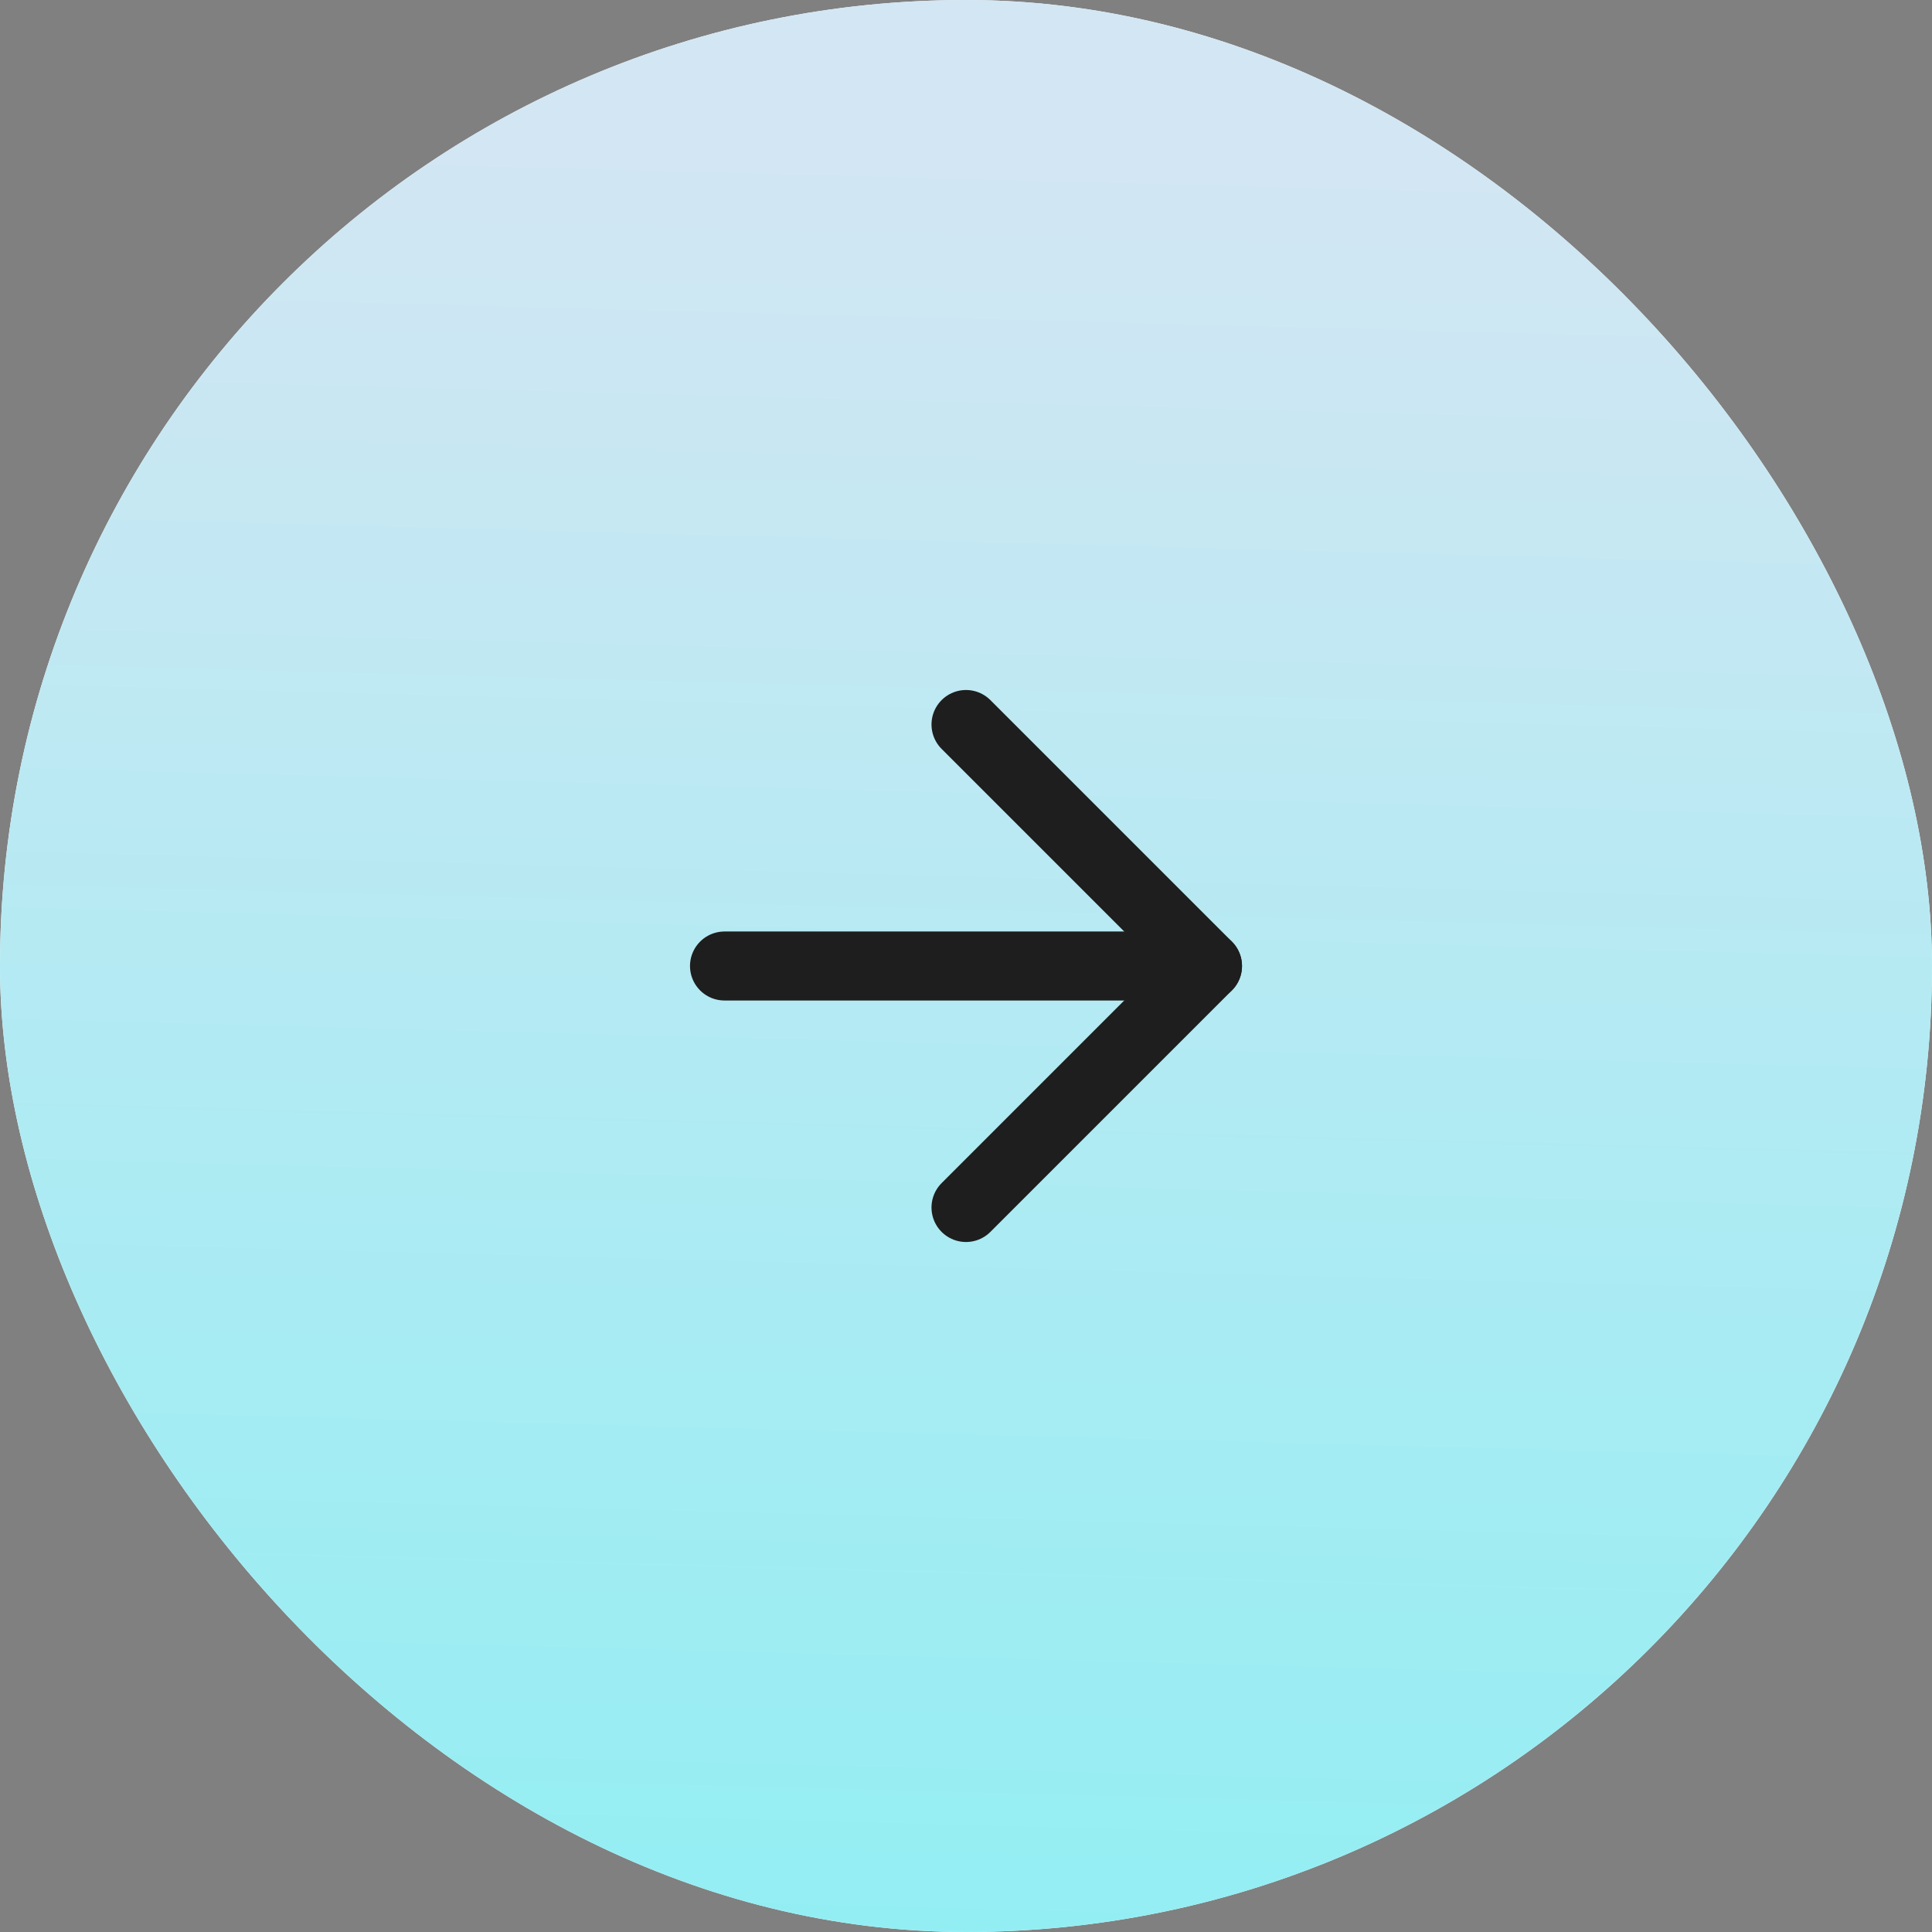
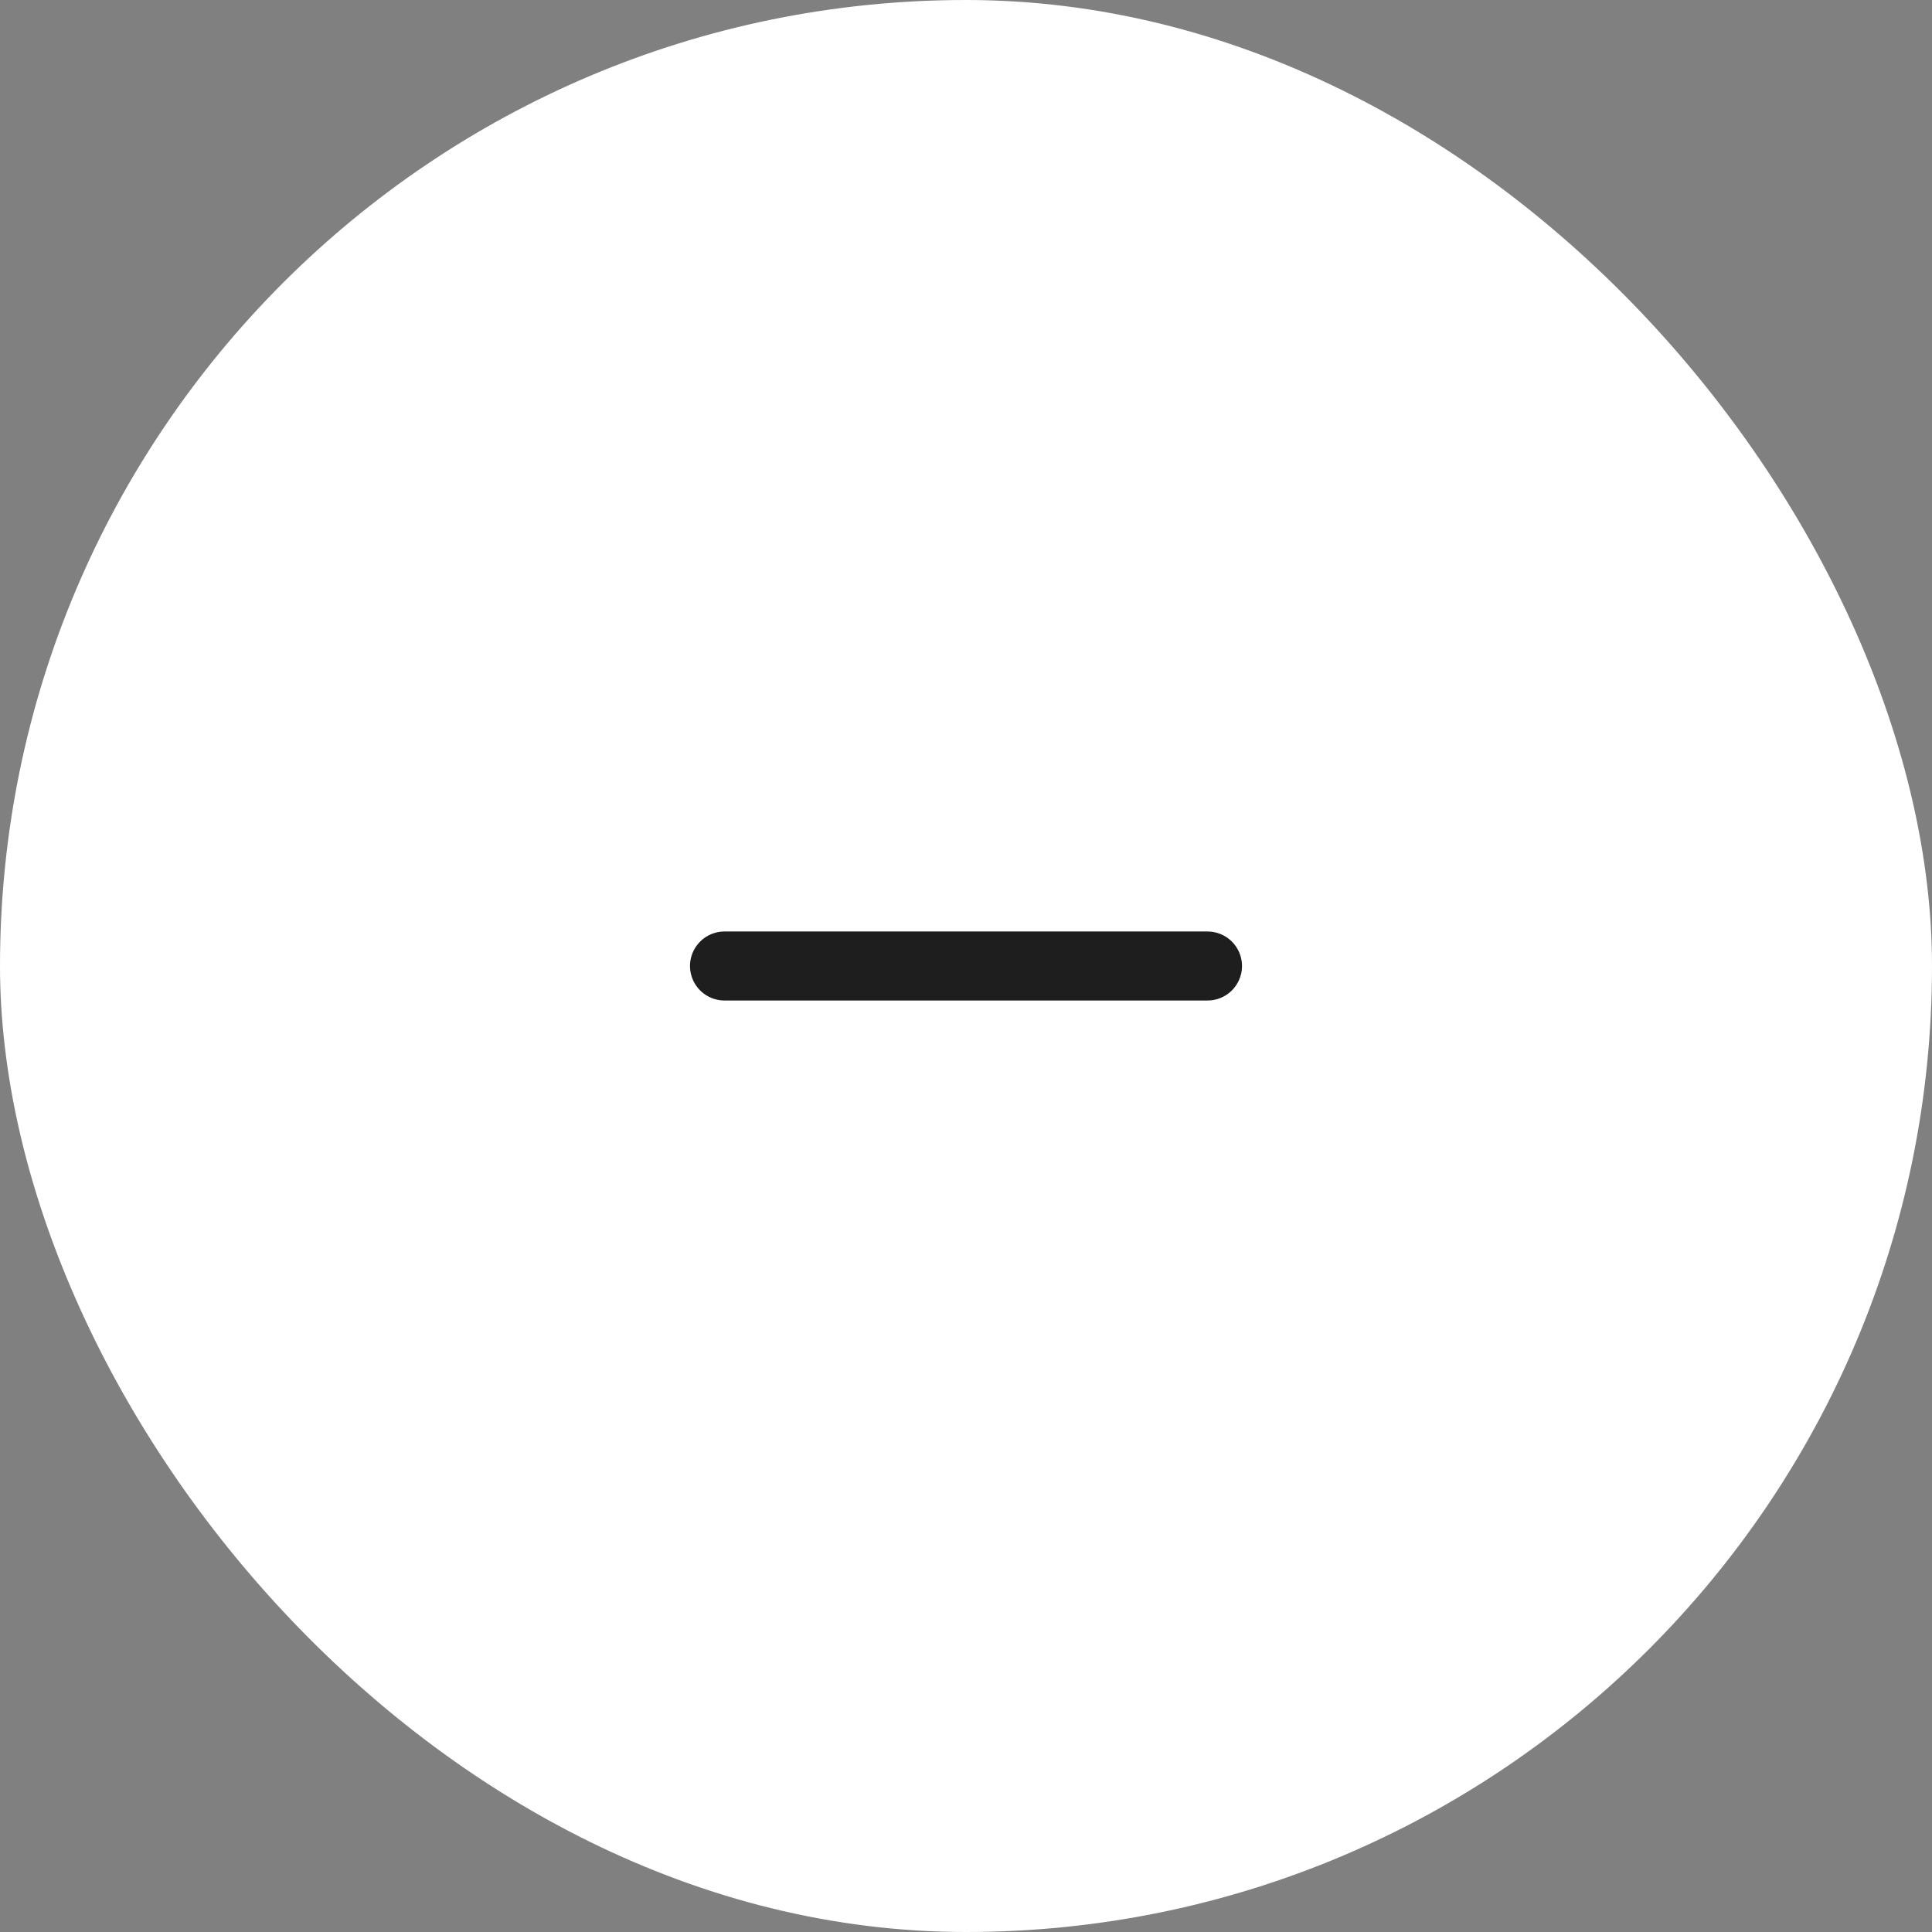
<svg xmlns="http://www.w3.org/2000/svg" width="56" height="56" viewBox="0 0 56 56" fill="none">
  <rect x="0" y="0" width="56" height="56" fill="#808080" stroke="none" />
  <rect width="56" height="56" rx="28" fill="white" />
-   <rect width="56" height="56" rx="28" fill="url(#paint0_linear_16178_3812)" />
  <path d="M21 28H35" stroke="#1E1E1E" stroke-width="2" stroke-linecap="round" stroke-linejoin="round" />
-   <path d="M28 21L35 28L28 35" stroke="#1E1E1E" stroke-width="2" stroke-linecap="round" stroke-linejoin="round" />
  <defs>
    <linearGradient id="paint0_linear_16178_3812" x1="29.75" y1="4.025" x2="27.907" y2="74.325" gradientUnits="userSpaceOnUse">
      <stop stop-color="#D3E6F3" />
      <stop offset="1" stop-color="#7CF1F3" />
    </linearGradient>
  </defs>
</svg>